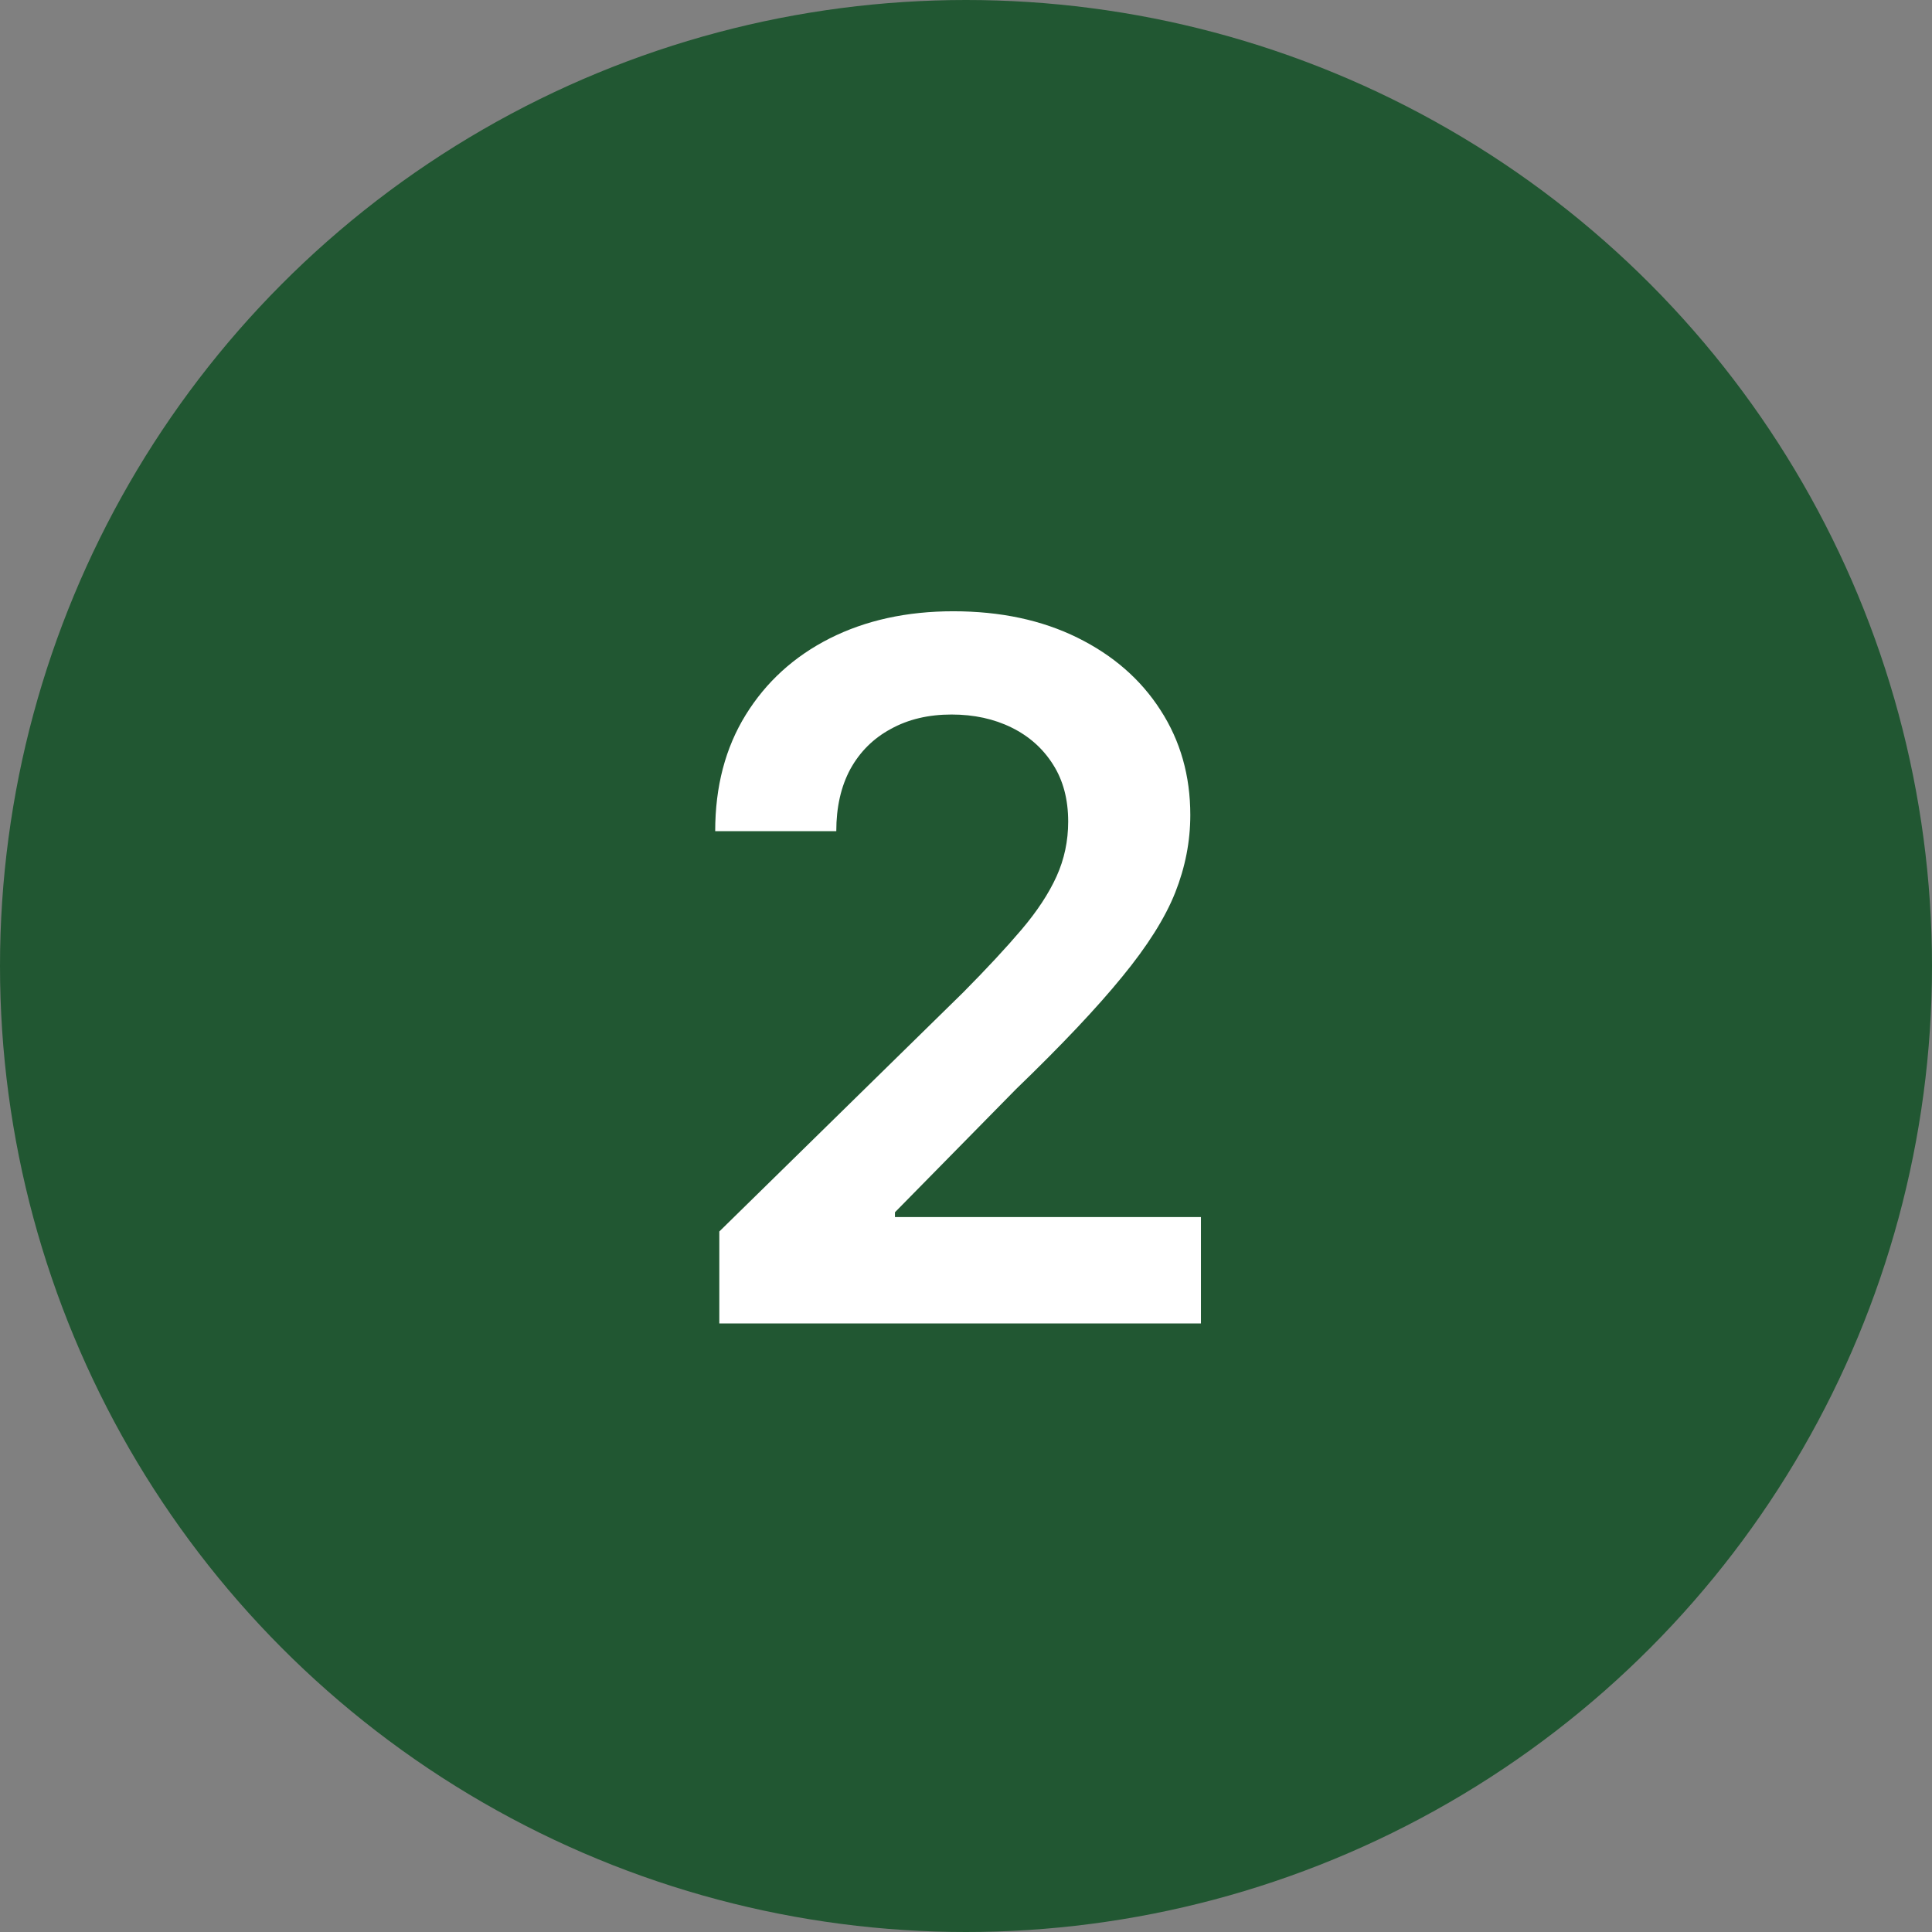
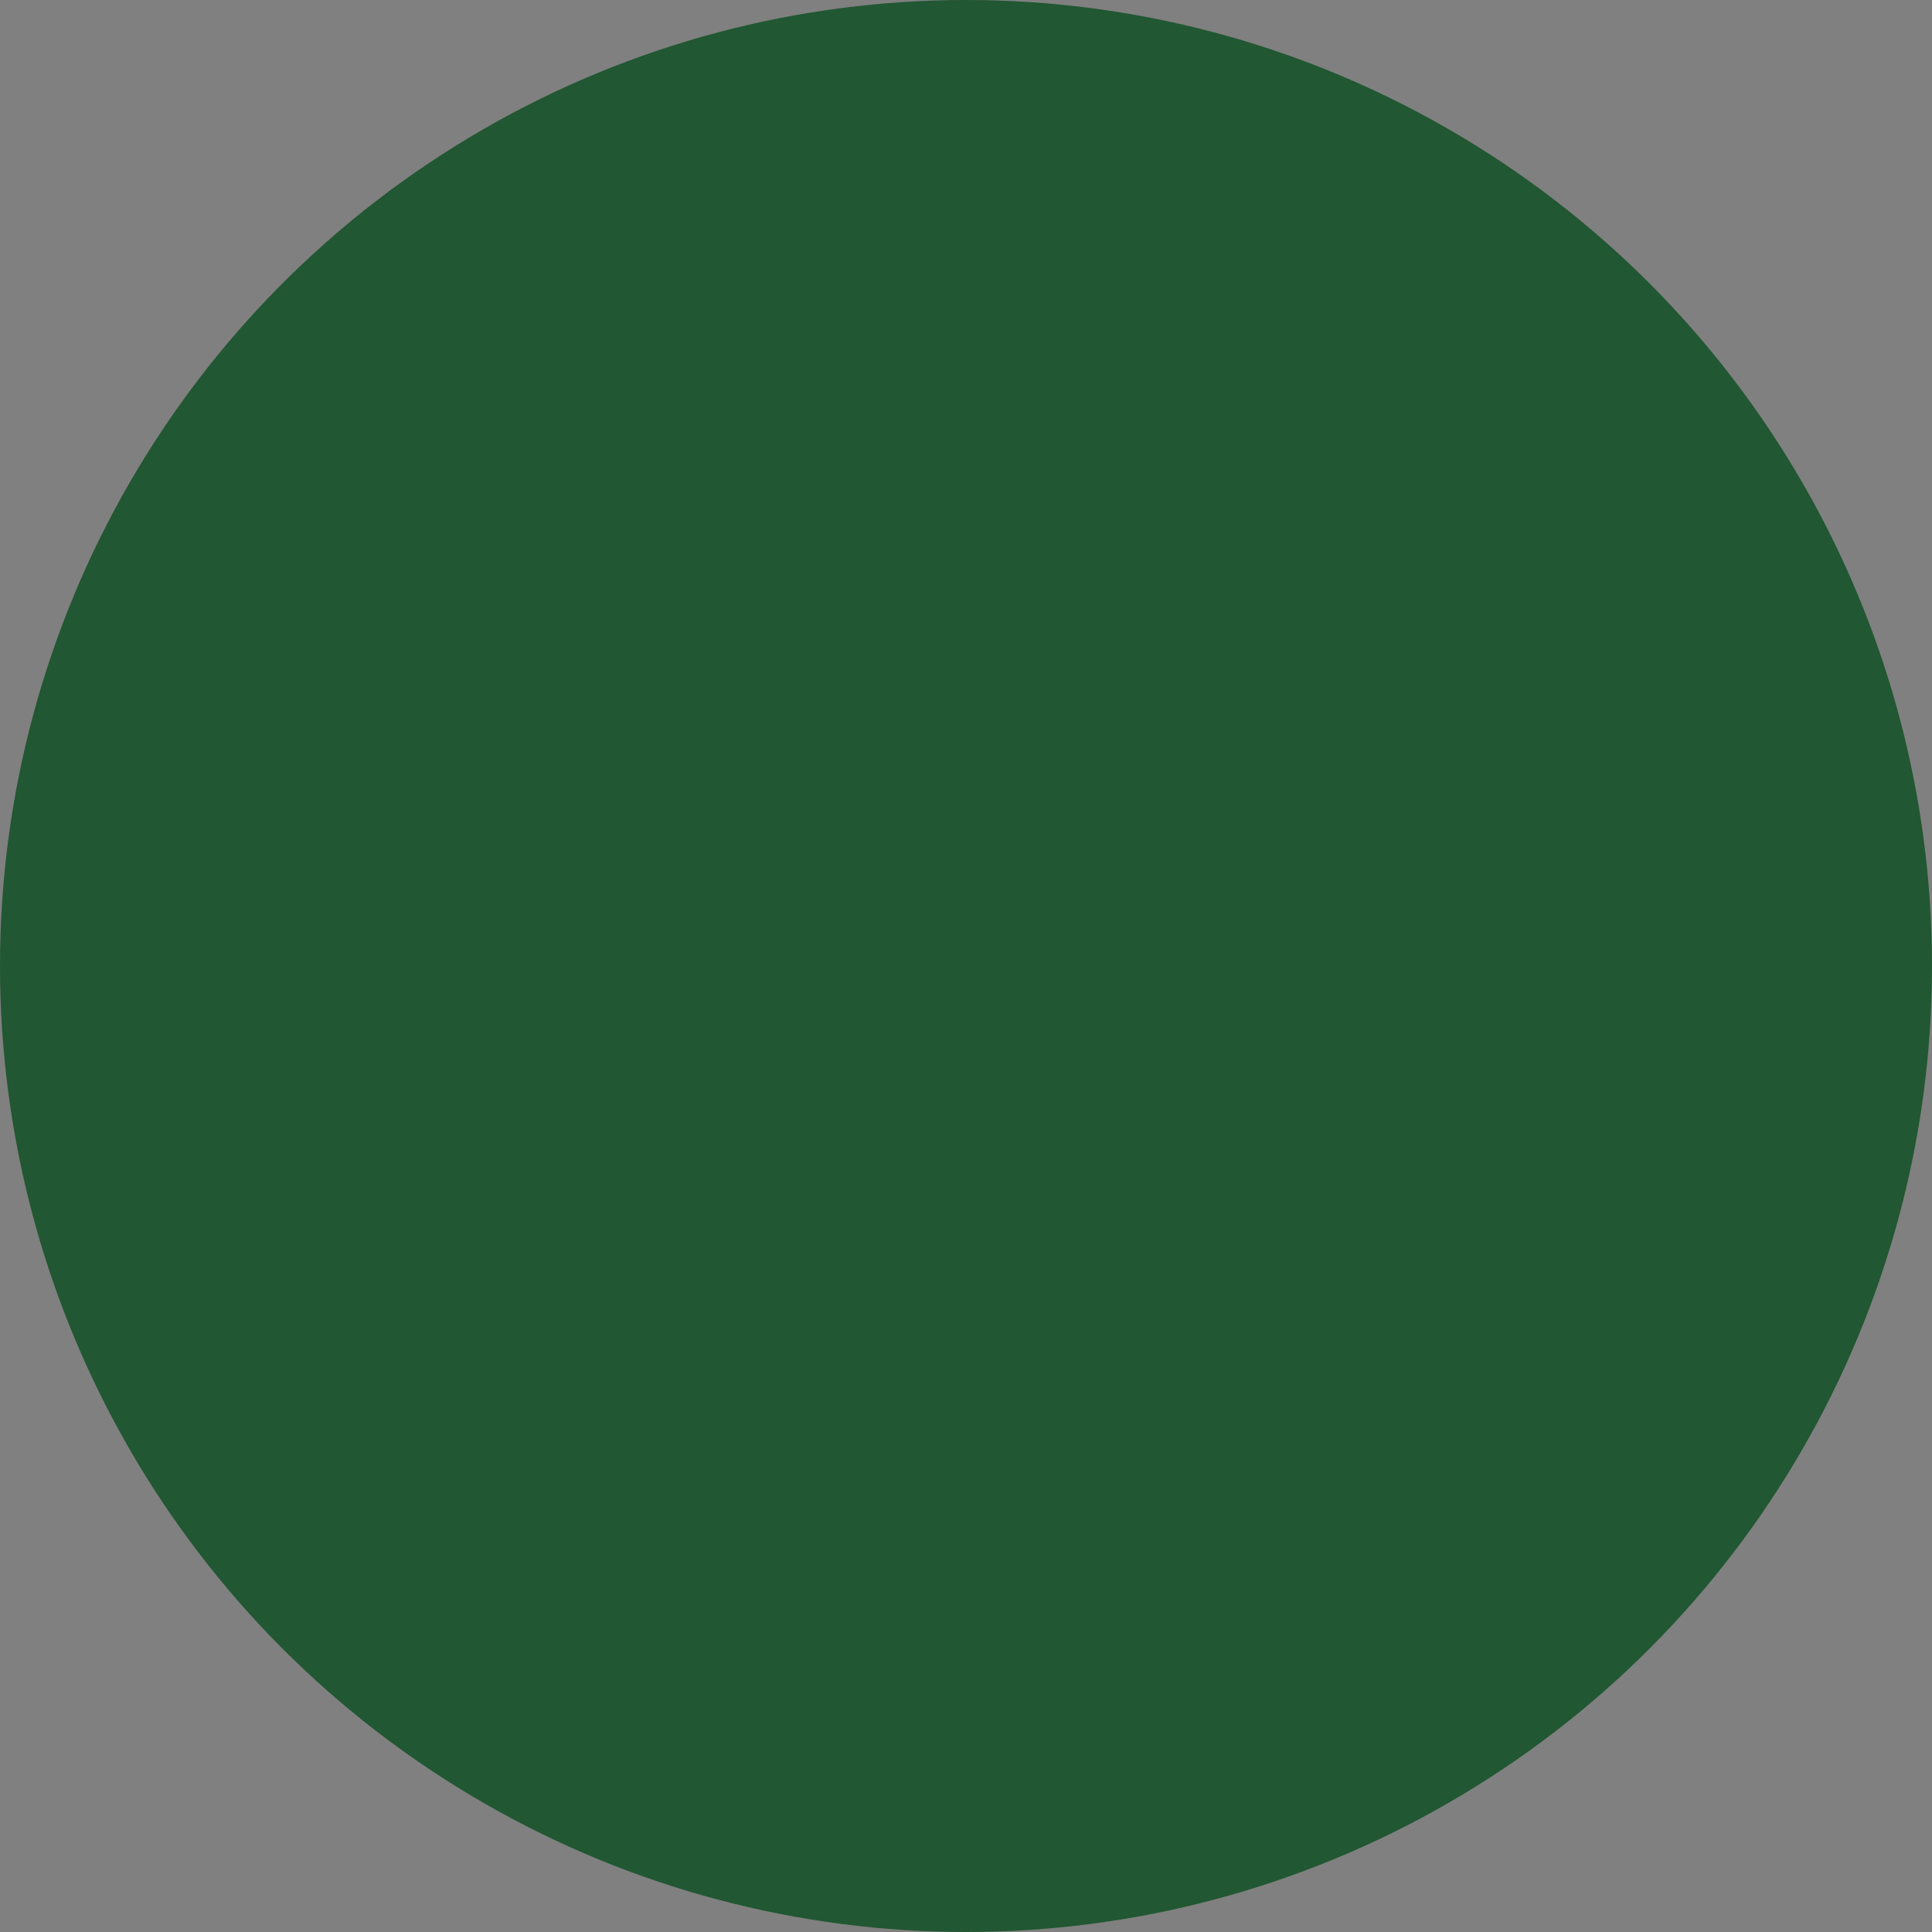
<svg xmlns="http://www.w3.org/2000/svg" width="200" height="200" viewBox="0 0 200 200" fill="none">
  <rect x="0" y="0" width="200" height="200" fill="#808080" stroke="none" />
  <circle cx="100" cy="100" r="100" fill="#215732" />
-   <path d="M74.463 137V127.483L99.712 102.731C102.126 100.293 104.139 98.127 105.749 96.233C107.358 94.339 108.566 92.504 109.371 90.729C110.176 88.953 110.578 87.059 110.578 85.047C110.578 82.75 110.057 80.785 109.016 79.152C107.974 77.495 106.542 76.216 104.719 75.317C102.896 74.417 100.824 73.967 98.504 73.967C96.113 73.967 94.018 74.464 92.219 75.459C90.419 76.429 89.023 77.814 88.028 79.614C87.058 81.413 86.572 83.555 86.572 86.041H74.037C74.037 81.425 75.09 77.412 77.197 74.003C79.304 70.594 82.204 67.954 85.898 66.084C89.615 64.213 93.876 63.278 98.682 63.278C103.559 63.278 107.844 64.19 111.537 66.013C115.23 67.836 118.095 70.333 120.131 73.506C122.19 76.678 123.22 80.3 123.22 84.372C123.22 87.095 122.699 89.77 121.658 92.398C120.616 95.025 118.781 97.937 116.153 101.133C113.549 104.329 109.892 108.2 105.18 112.746L92.645 125.494V125.991H124.321V137H74.463Z" fill="white" />
</svg>